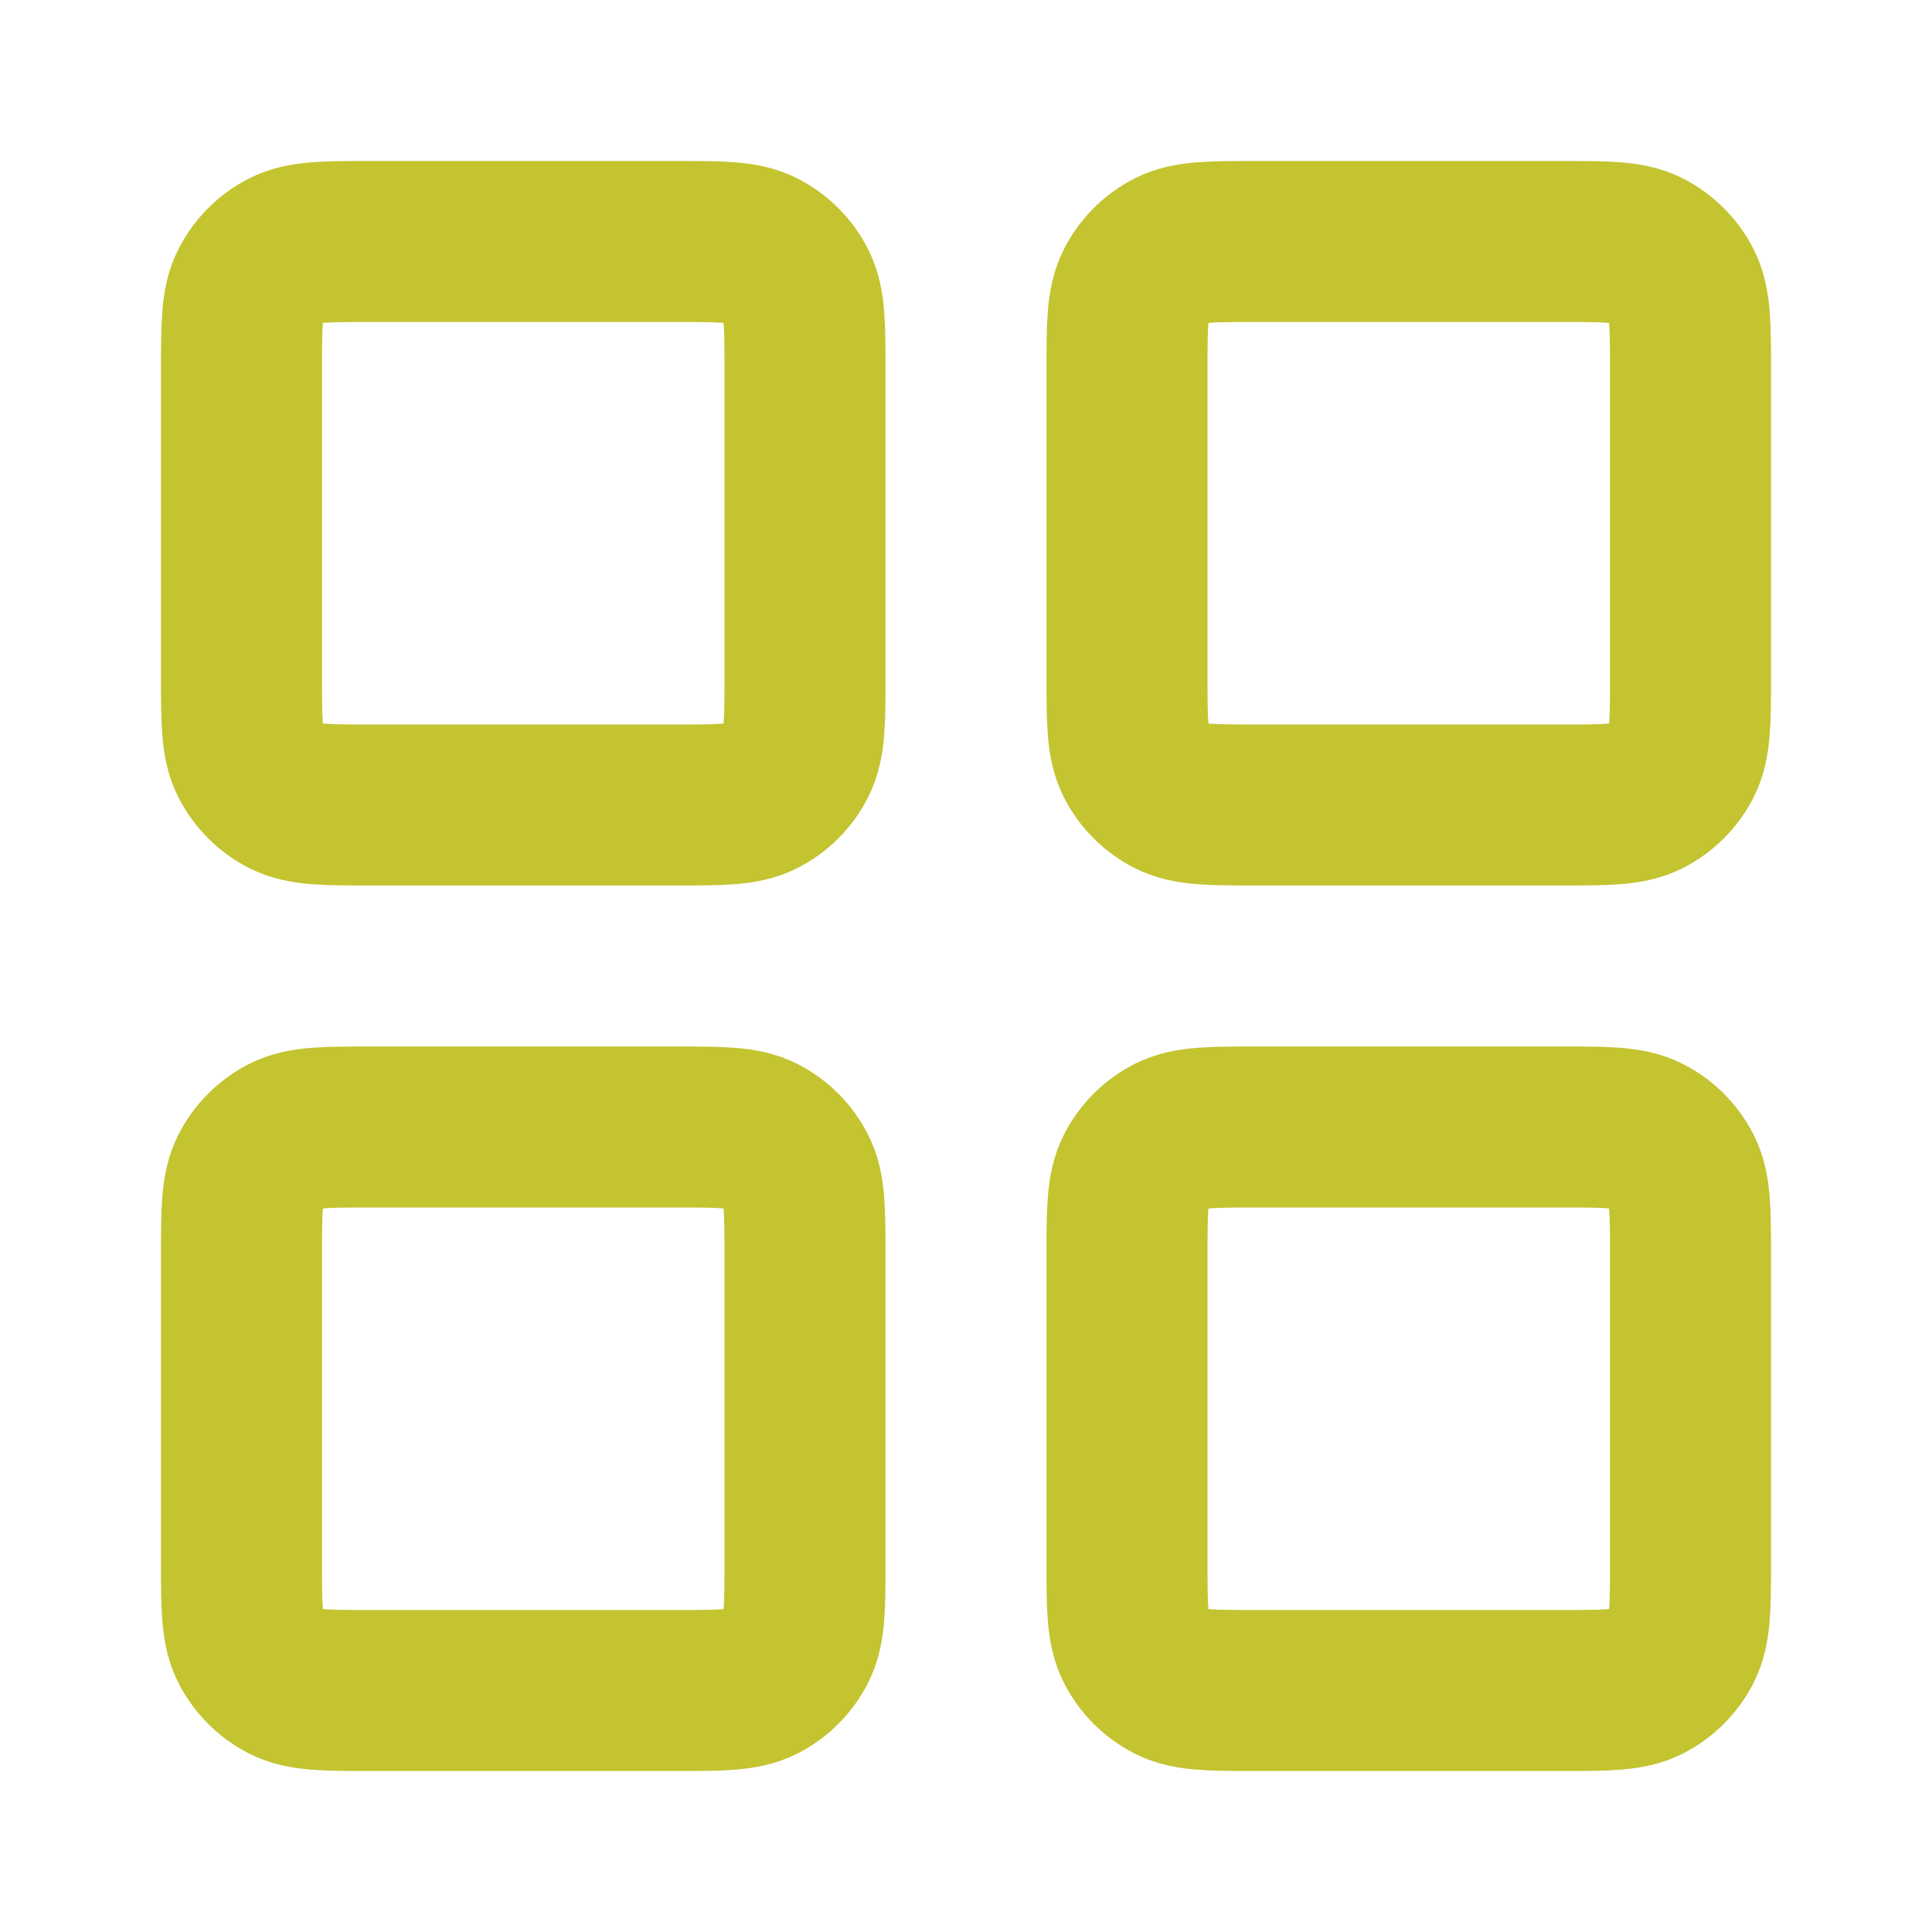
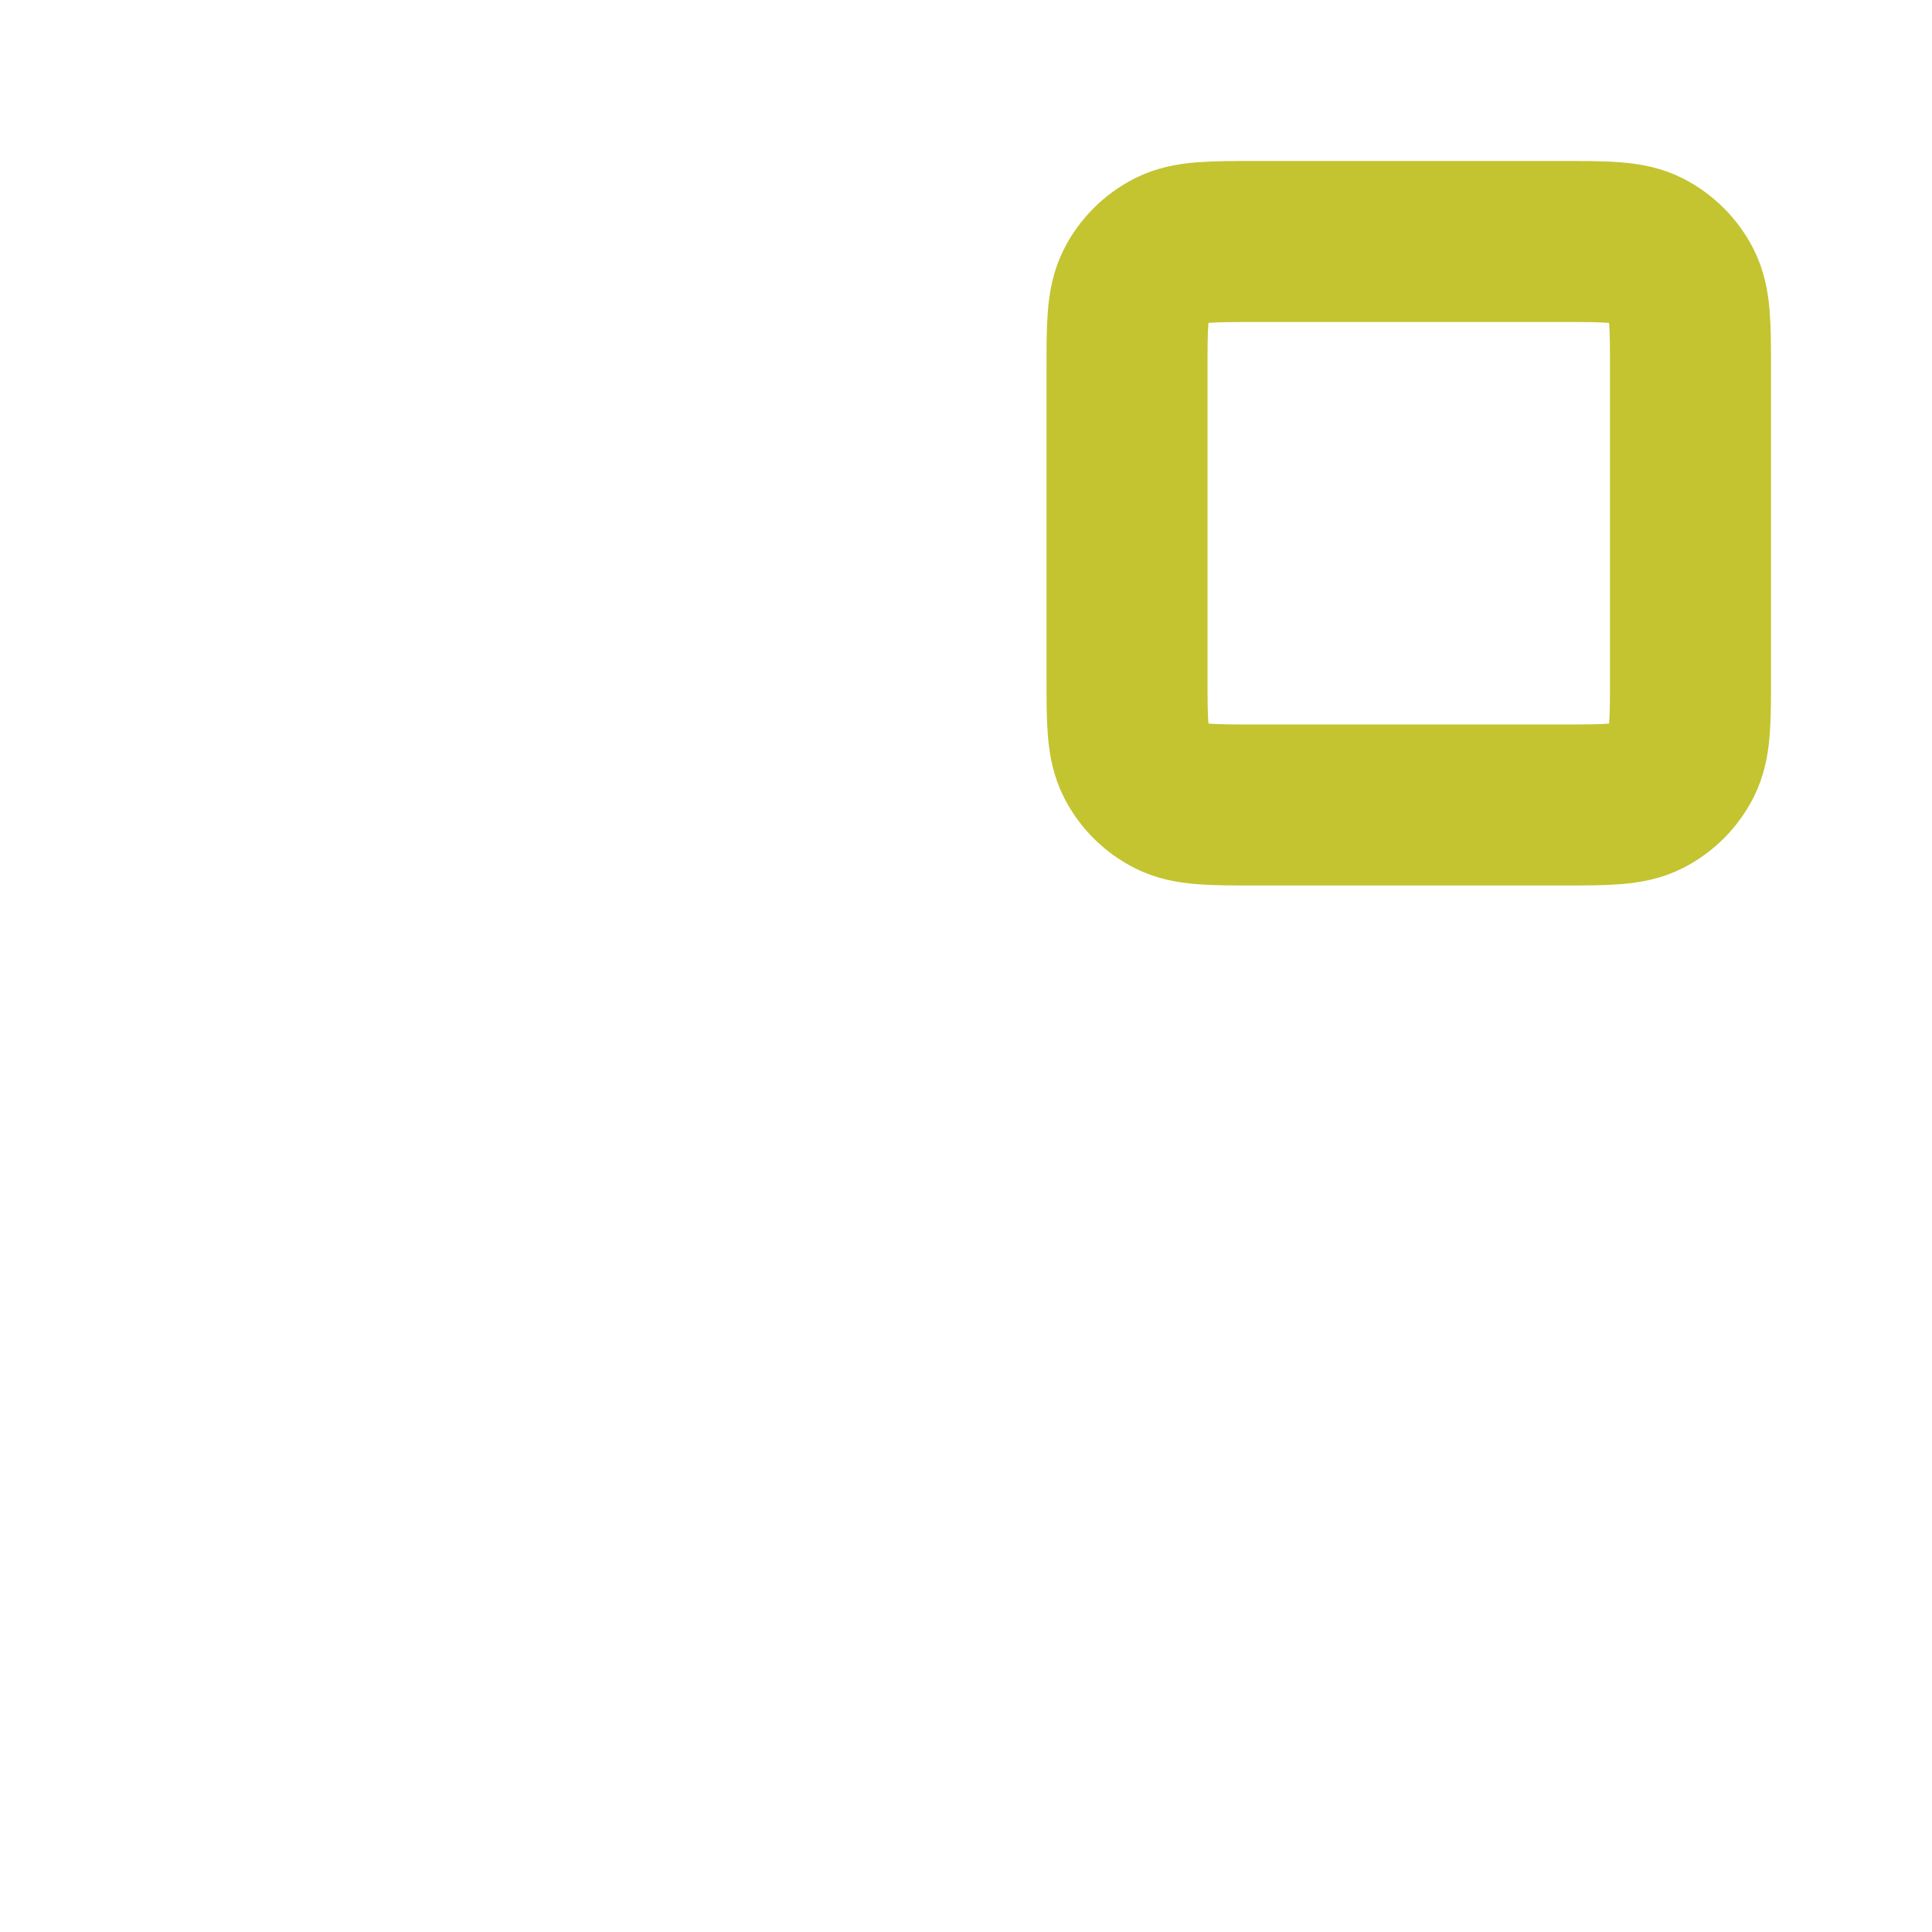
<svg xmlns="http://www.w3.org/2000/svg" width="35" height="35" viewBox="0 0 35 35" fill="none">
-   <path d="M12.25 4.375H6.708C5.892 4.375 5.483 4.375 5.171 4.534C4.897 4.674 4.674 4.897 4.534 5.171C4.375 5.483 4.375 5.892 4.375 6.708V12.25C4.375 13.067 4.375 13.475 4.534 13.787C4.674 14.062 4.897 14.285 5.171 14.424C5.483 14.583 5.892 14.583 6.708 14.583H12.25C13.067 14.583 13.475 14.583 13.787 14.424C14.062 14.285 14.285 14.062 14.424 13.787C14.583 13.475 14.583 13.067 14.583 12.25V6.708C14.583 5.892 14.583 5.483 14.424 5.171C14.285 4.897 14.062 4.674 13.787 4.534C13.475 4.375 13.067 4.375 12.25 4.375Z" stroke="#C3C430" stroke-width="2.917" stroke-linecap="round" stroke-linejoin="round" />
  <path d="M28.292 4.375H22.75C21.933 4.375 21.525 4.375 21.213 4.534C20.939 4.674 20.715 4.897 20.576 5.171C20.417 5.483 20.417 5.892 20.417 6.708V12.25C20.417 13.067 20.417 13.475 20.576 13.787C20.715 14.062 20.939 14.285 21.213 14.424C21.525 14.583 21.933 14.583 22.75 14.583H28.292C29.108 14.583 29.517 14.583 29.829 14.424C30.103 14.285 30.326 14.062 30.466 13.787C30.625 13.475 30.625 13.067 30.625 12.25V6.708C30.625 5.892 30.625 5.483 30.466 5.171C30.326 4.897 30.103 4.674 29.829 4.534C29.517 4.375 29.108 4.375 28.292 4.375Z" stroke="#C3C430" stroke-width="2.917" stroke-linecap="round" stroke-linejoin="round" />
-   <path d="M28.292 20.417H22.75C21.933 20.417 21.525 20.417 21.213 20.576C20.939 20.715 20.715 20.939 20.576 21.213C20.417 21.525 20.417 21.933 20.417 22.75V28.292C20.417 29.108 20.417 29.517 20.576 29.829C20.715 30.103 20.939 30.326 21.213 30.466C21.525 30.625 21.933 30.625 22.75 30.625H28.292C29.108 30.625 29.517 30.625 29.829 30.466C30.103 30.326 30.326 30.103 30.466 29.829C30.625 29.517 30.625 29.108 30.625 28.292V22.75C30.625 21.933 30.625 21.525 30.466 21.213C30.326 20.939 30.103 20.715 29.829 20.576C29.517 20.417 29.108 20.417 28.292 20.417Z" stroke="#C3C430" stroke-width="2.917" stroke-linecap="round" stroke-linejoin="round" />
-   <path d="M12.25 20.417H6.708C5.892 20.417 5.483 20.417 5.171 20.576C4.897 20.715 4.674 20.939 4.534 21.213C4.375 21.525 4.375 21.933 4.375 22.75V28.292C4.375 29.108 4.375 29.517 4.534 29.829C4.674 30.103 4.897 30.326 5.171 30.466C5.483 30.625 5.892 30.625 6.708 30.625H12.25C13.067 30.625 13.475 30.625 13.787 30.466C14.062 30.326 14.285 30.103 14.424 29.829C14.583 29.517 14.583 29.108 14.583 28.292V22.75C14.583 21.933 14.583 21.525 14.424 21.213C14.285 20.939 14.062 20.715 13.787 20.576C13.475 20.417 13.067 20.417 12.25 20.417Z" stroke="#C3C430" stroke-width="2.917" stroke-linecap="round" stroke-linejoin="round" />
</svg>